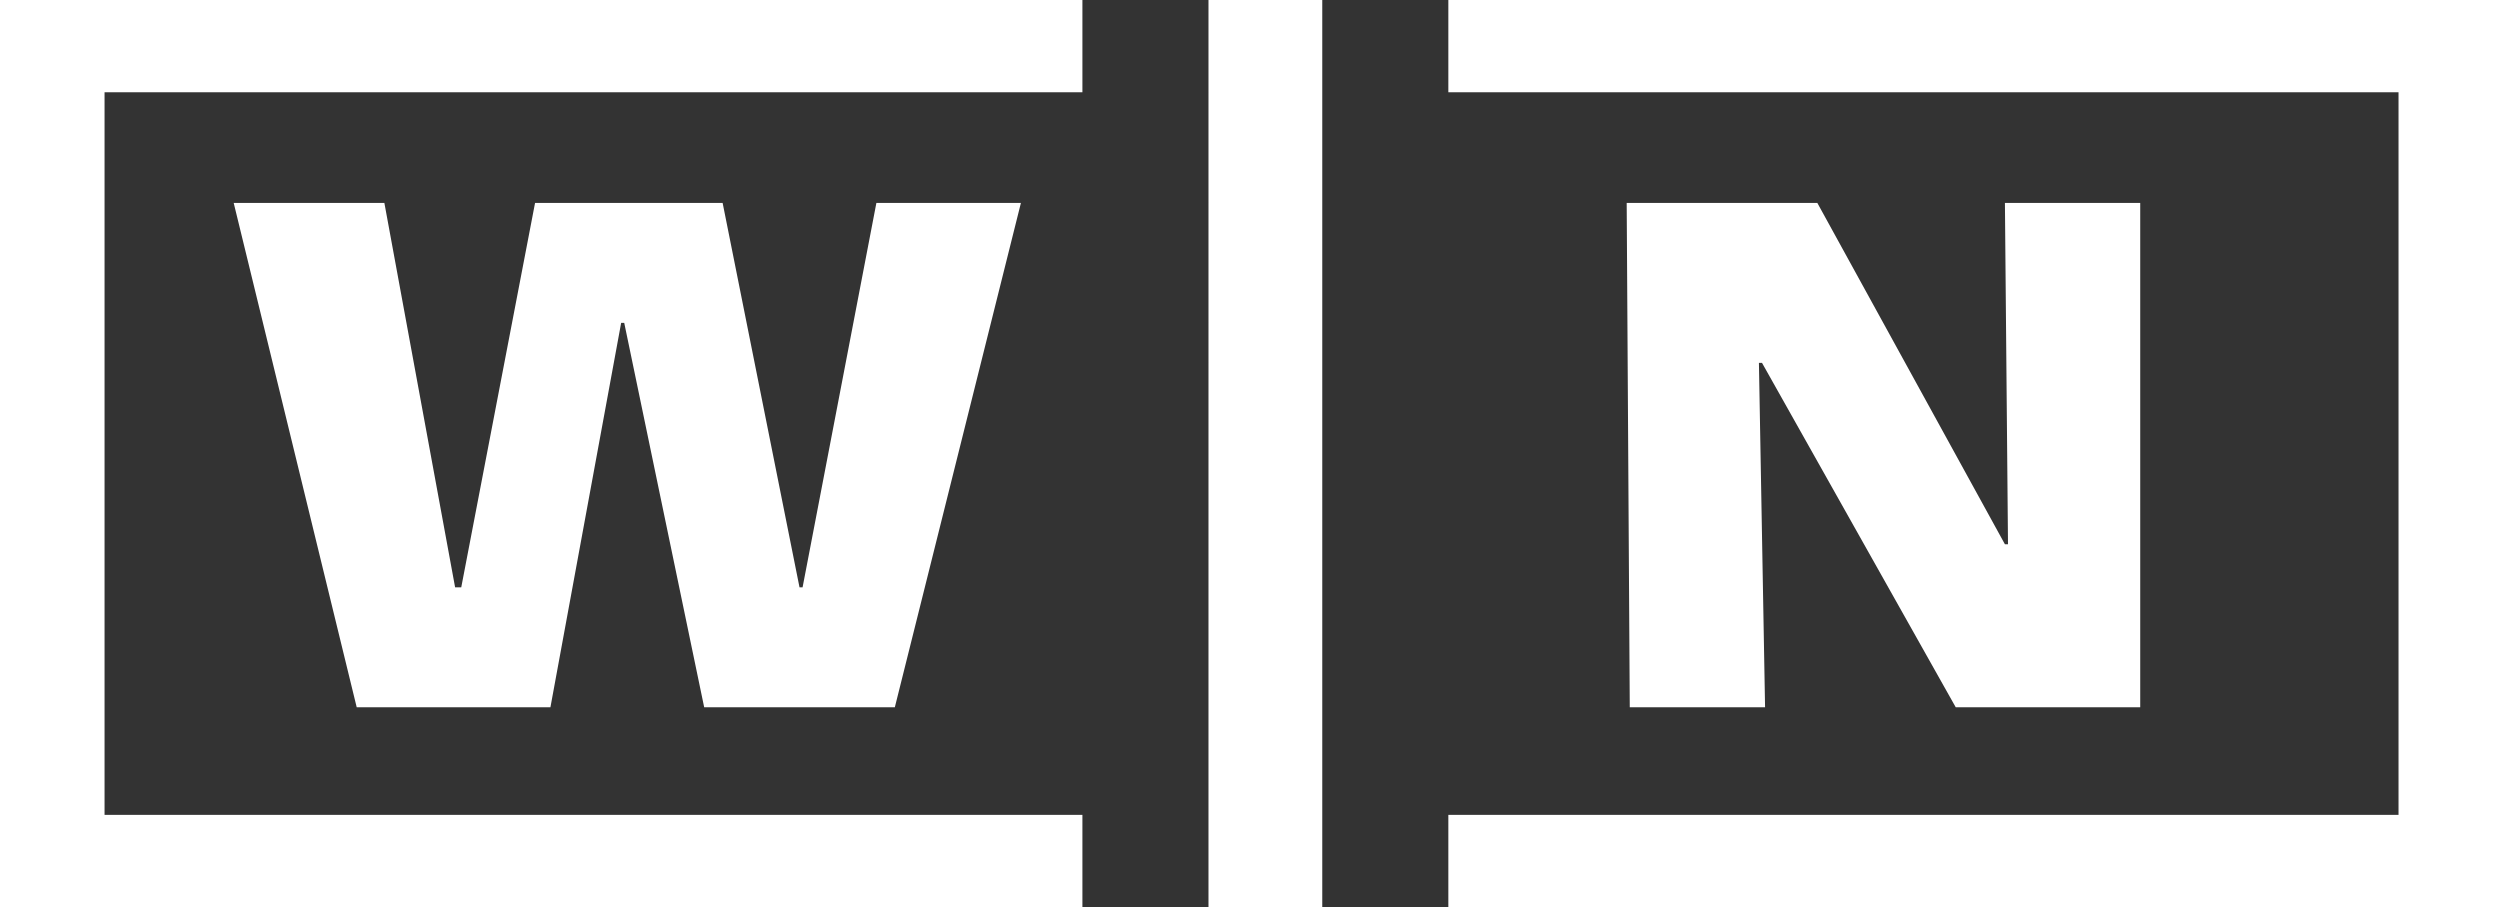
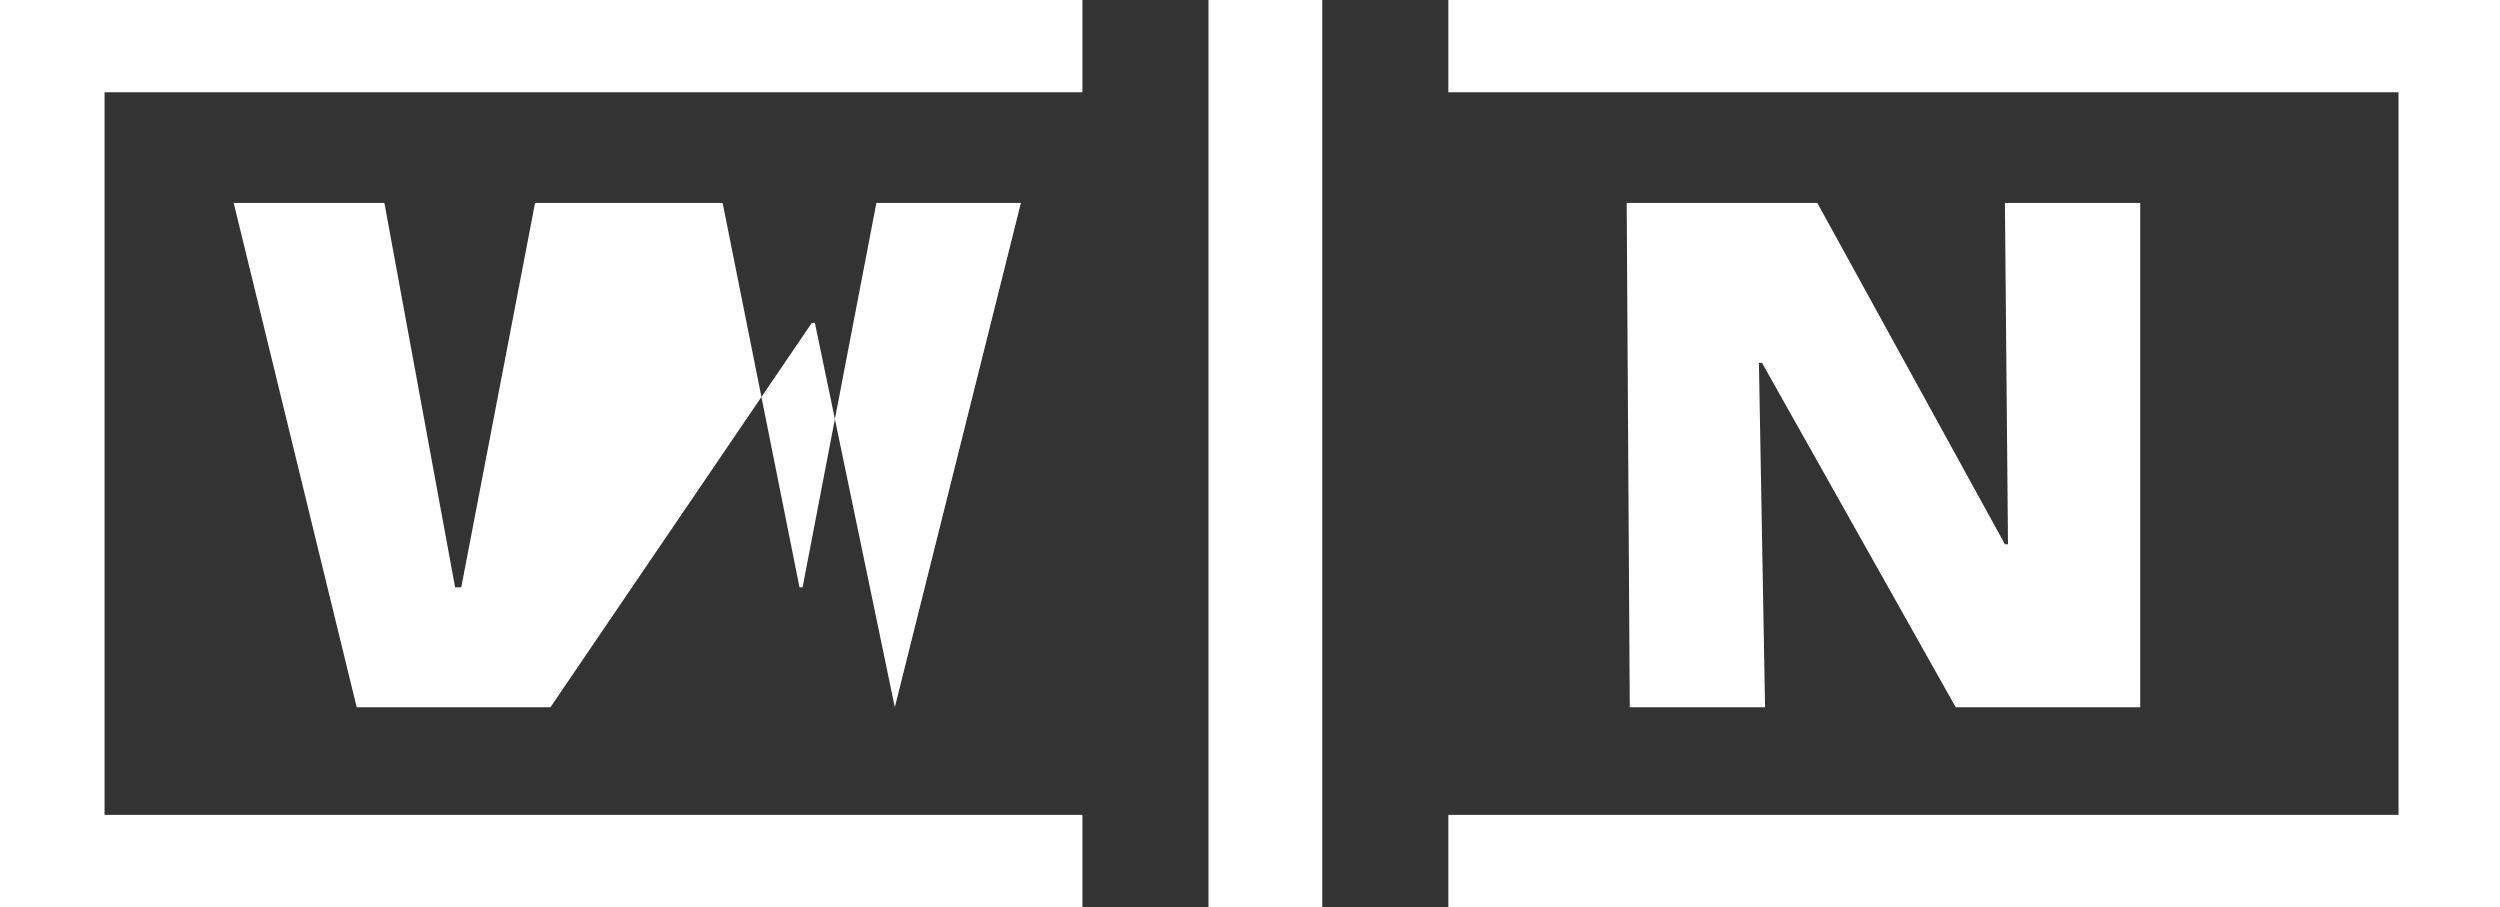
<svg xmlns="http://www.w3.org/2000/svg" version="1.1" id="Group_58" x="0px" y="0px" viewBox="0 0 81.3 29.5" style="enable-background:new 0 0 81.3 29.5;" xml:space="preserve">
  <rect x="0" y="0" width="81.3" height="29.5" fill="#333333" stroke="none" />
  <style type="text/css">
	.st0{fill:#FFFFFF;}
</style>
-   <path class="st0" d="M47.1,0v3H78v23.5H47.1v3h34.2V0H47.1z M35.2,26.5H3.4V3h31.8V0H0v29.5h35.2V26.5z M43,0v29.5h-3.7V0H43z   M7.6,6.6h4.9l2.3,12.5H15l2.4-12.5h6.1l2.5,12.5h0.1l2.4-12.5h4.7L29.1,23h-6.2l-2.6-12.5h-0.1L17.9,23h-6.3L7.6,6.6z M52.9,6.6  h6.2l6.1,11.1h0.1L65.2,6.6h4.4V23h-6l-6.3-11.2h-0.1L57.4,23h-4.4L52.9,6.6z" />
+   <path class="st0" d="M47.1,0v3H78v23.5H47.1v3h34.2V0H47.1z M35.2,26.5H3.4V3h31.8V0H0v29.5h35.2V26.5z M43,0v29.5h-3.7V0H43z   M7.6,6.6h4.9l2.3,12.5H15l2.4-12.5h6.1l2.5,12.5h0.1l2.4-12.5h4.7L29.1,23l-2.6-12.5h-0.1L17.9,23h-6.3L7.6,6.6z M52.9,6.6  h6.2l6.1,11.1h0.1L65.2,6.6h4.4V23h-6l-6.3-11.2h-0.1L57.4,23h-4.4L52.9,6.6z" />
</svg>